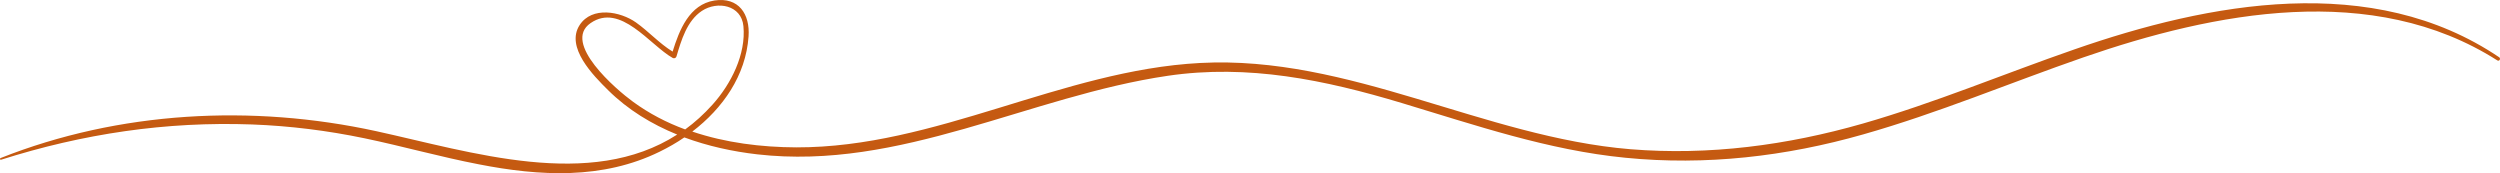
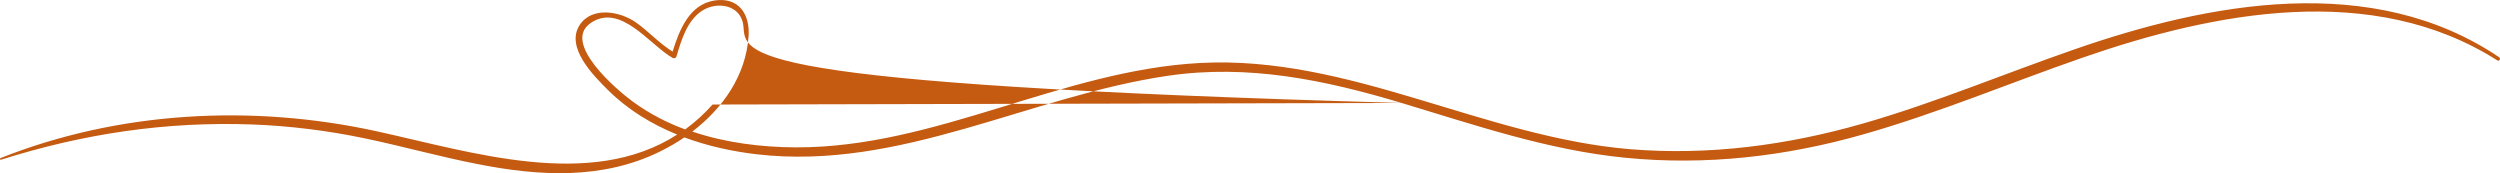
<svg xmlns="http://www.w3.org/2000/svg" width="1920" height="133" viewBox="0 0 1920 133" fill="none">
-   <path d="M1076.45 79.081C1017.47 61.376 958.599 49.131 896.878 58.205C790.533 73.834 691.648 131.11 581.58 118.537C562.613 116.352 543.542 112.2 525.559 105.531C519.534 109.687 513.173 113.29 506.703 116.461C462.854 137.993 414.507 135.37 367.693 126.187C338.203 120.508 309.262 112.31 279.881 106.188C251.489 100.284 222.653 96.676 193.602 95.586C127.497 93.182 63.803 102.688 0.763 122.693C-0 122.912 -0.33 121.707 0.434 121.379C91.536 85.312 193.492 79.957 288.873 100.722C361.882 116.68 453.204 146.41 520.078 103.346C500.457 95.367 482.255 84.327 467.018 69.245C455.725 58.096 434.023 36.235 445.201 19.182C454.742 4.648 476.449 8.799 488.395 17.216C498.266 24.214 506.269 33.283 516.573 39.624C521.725 23.01 529.399 3.443 548.694 0.382C567.331 -2.455 576.098 10.88 574.895 27.927C572.813 58.096 555.05 83.232 531.7 101.051C557.246 109.687 584.76 113.071 611.509 113.181C718.837 113.4 815.091 54.049 921.65 48.37C1036.22 42.248 1139.49 105.312 1252.18 114.605C1312.59 119.522 1372.56 111.543 1430.55 94.929C1485.81 79.081 1538.76 56.782 1593.02 37.982C1696.62 1.915 1821.93 -21.802 1919.39 43.995C1920.81 44.98 1919.5 47.384 1917.96 46.399C1822.15 -14.59 1700.57 9.237 1599.93 44.104C1543.47 63.67 1488.33 86.95 1430.88 103.236C1371.46 120.179 1310.07 127.282 1248.35 121.16C1189.04 115.366 1133.12 96.133 1076.45 79.081ZM547.266 80.285C561.41 64.541 573.033 41.7 570.946 20.058C569.413 3.881 550.996 0.492 539.044 8.366C527.536 16.017 523.258 30.879 519.534 43.337C519.204 44.542 517.776 45.09 516.683 44.542C499.139 34.707 476.559 1.806 453.533 17.764C431.497 32.955 473.268 68.807 486.094 78.095C498.48 87.169 511.965 94.162 526.218 99.408C533.562 94.052 540.582 87.716 547.266 80.285Z" fill="#C55A11" />
+   <path d="M1076.45 79.081C1017.47 61.376 958.599 49.131 896.878 58.205C790.533 73.834 691.648 131.11 581.58 118.537C562.613 116.352 543.542 112.2 525.559 105.531C519.534 109.687 513.173 113.29 506.703 116.461C462.854 137.993 414.507 135.37 367.693 126.187C338.203 120.508 309.262 112.31 279.881 106.188C251.489 100.284 222.653 96.676 193.602 95.586C127.497 93.182 63.803 102.688 0.763 122.693C-0 122.912 -0.33 121.707 0.434 121.379C91.536 85.312 193.492 79.957 288.873 100.722C361.882 116.68 453.204 146.41 520.078 103.346C500.457 95.367 482.255 84.327 467.018 69.245C455.725 58.096 434.023 36.235 445.201 19.182C454.742 4.648 476.449 8.799 488.395 17.216C498.266 24.214 506.269 33.283 516.573 39.624C521.725 23.01 529.399 3.443 548.694 0.382C567.331 -2.455 576.098 10.88 574.895 27.927C572.813 58.096 555.05 83.232 531.7 101.051C557.246 109.687 584.76 113.071 611.509 113.181C718.837 113.4 815.091 54.049 921.65 48.37C1036.22 42.248 1139.49 105.312 1252.18 114.605C1312.59 119.522 1372.56 111.543 1430.55 94.929C1485.81 79.081 1538.76 56.782 1593.02 37.982C1696.62 1.915 1821.93 -21.802 1919.39 43.995C1920.81 44.98 1919.5 47.384 1917.96 46.399C1822.15 -14.59 1700.57 9.237 1599.93 44.104C1543.47 63.67 1488.33 86.95 1430.88 103.236C1371.46 120.179 1310.07 127.282 1248.35 121.16C1189.04 115.366 1133.12 96.133 1076.45 79.081ZC561.41 64.541 573.033 41.7 570.946 20.058C569.413 3.881 550.996 0.492 539.044 8.366C527.536 16.017 523.258 30.879 519.534 43.337C519.204 44.542 517.776 45.09 516.683 44.542C499.139 34.707 476.559 1.806 453.533 17.764C431.497 32.955 473.268 68.807 486.094 78.095C498.48 87.169 511.965 94.162 526.218 99.408C533.562 94.052 540.582 87.716 547.266 80.285Z" fill="#C55A11" />
</svg>